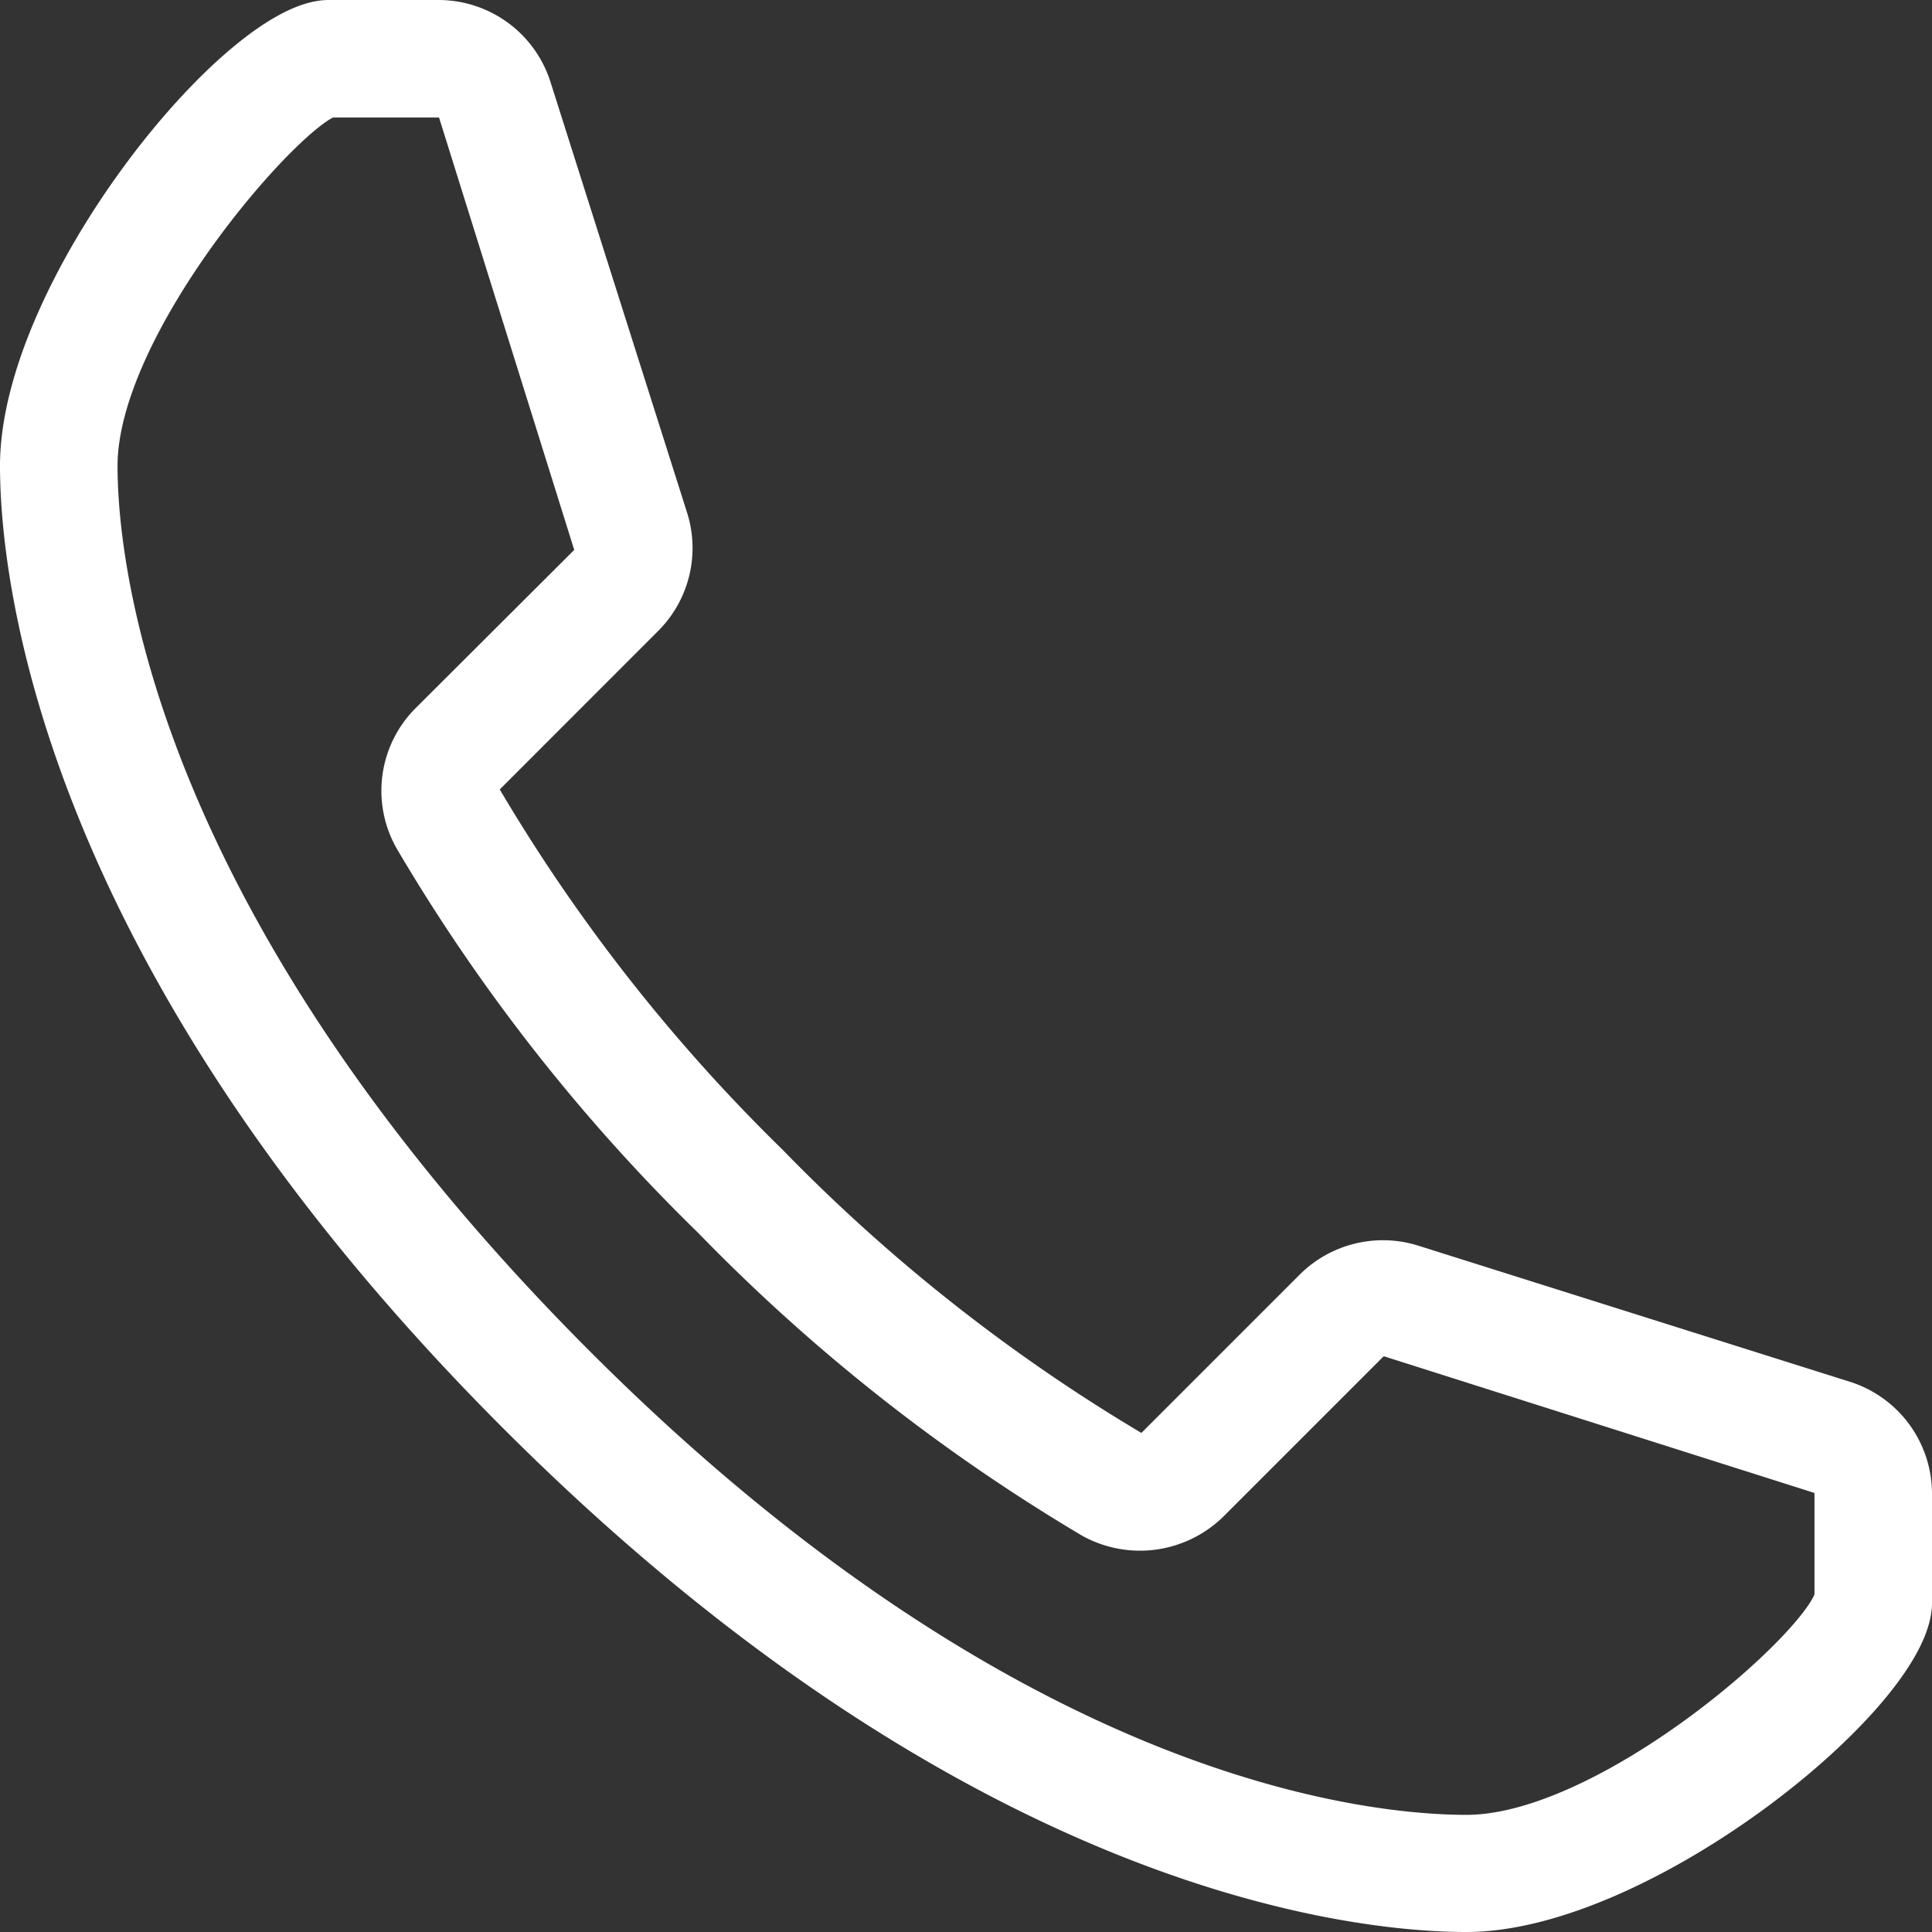
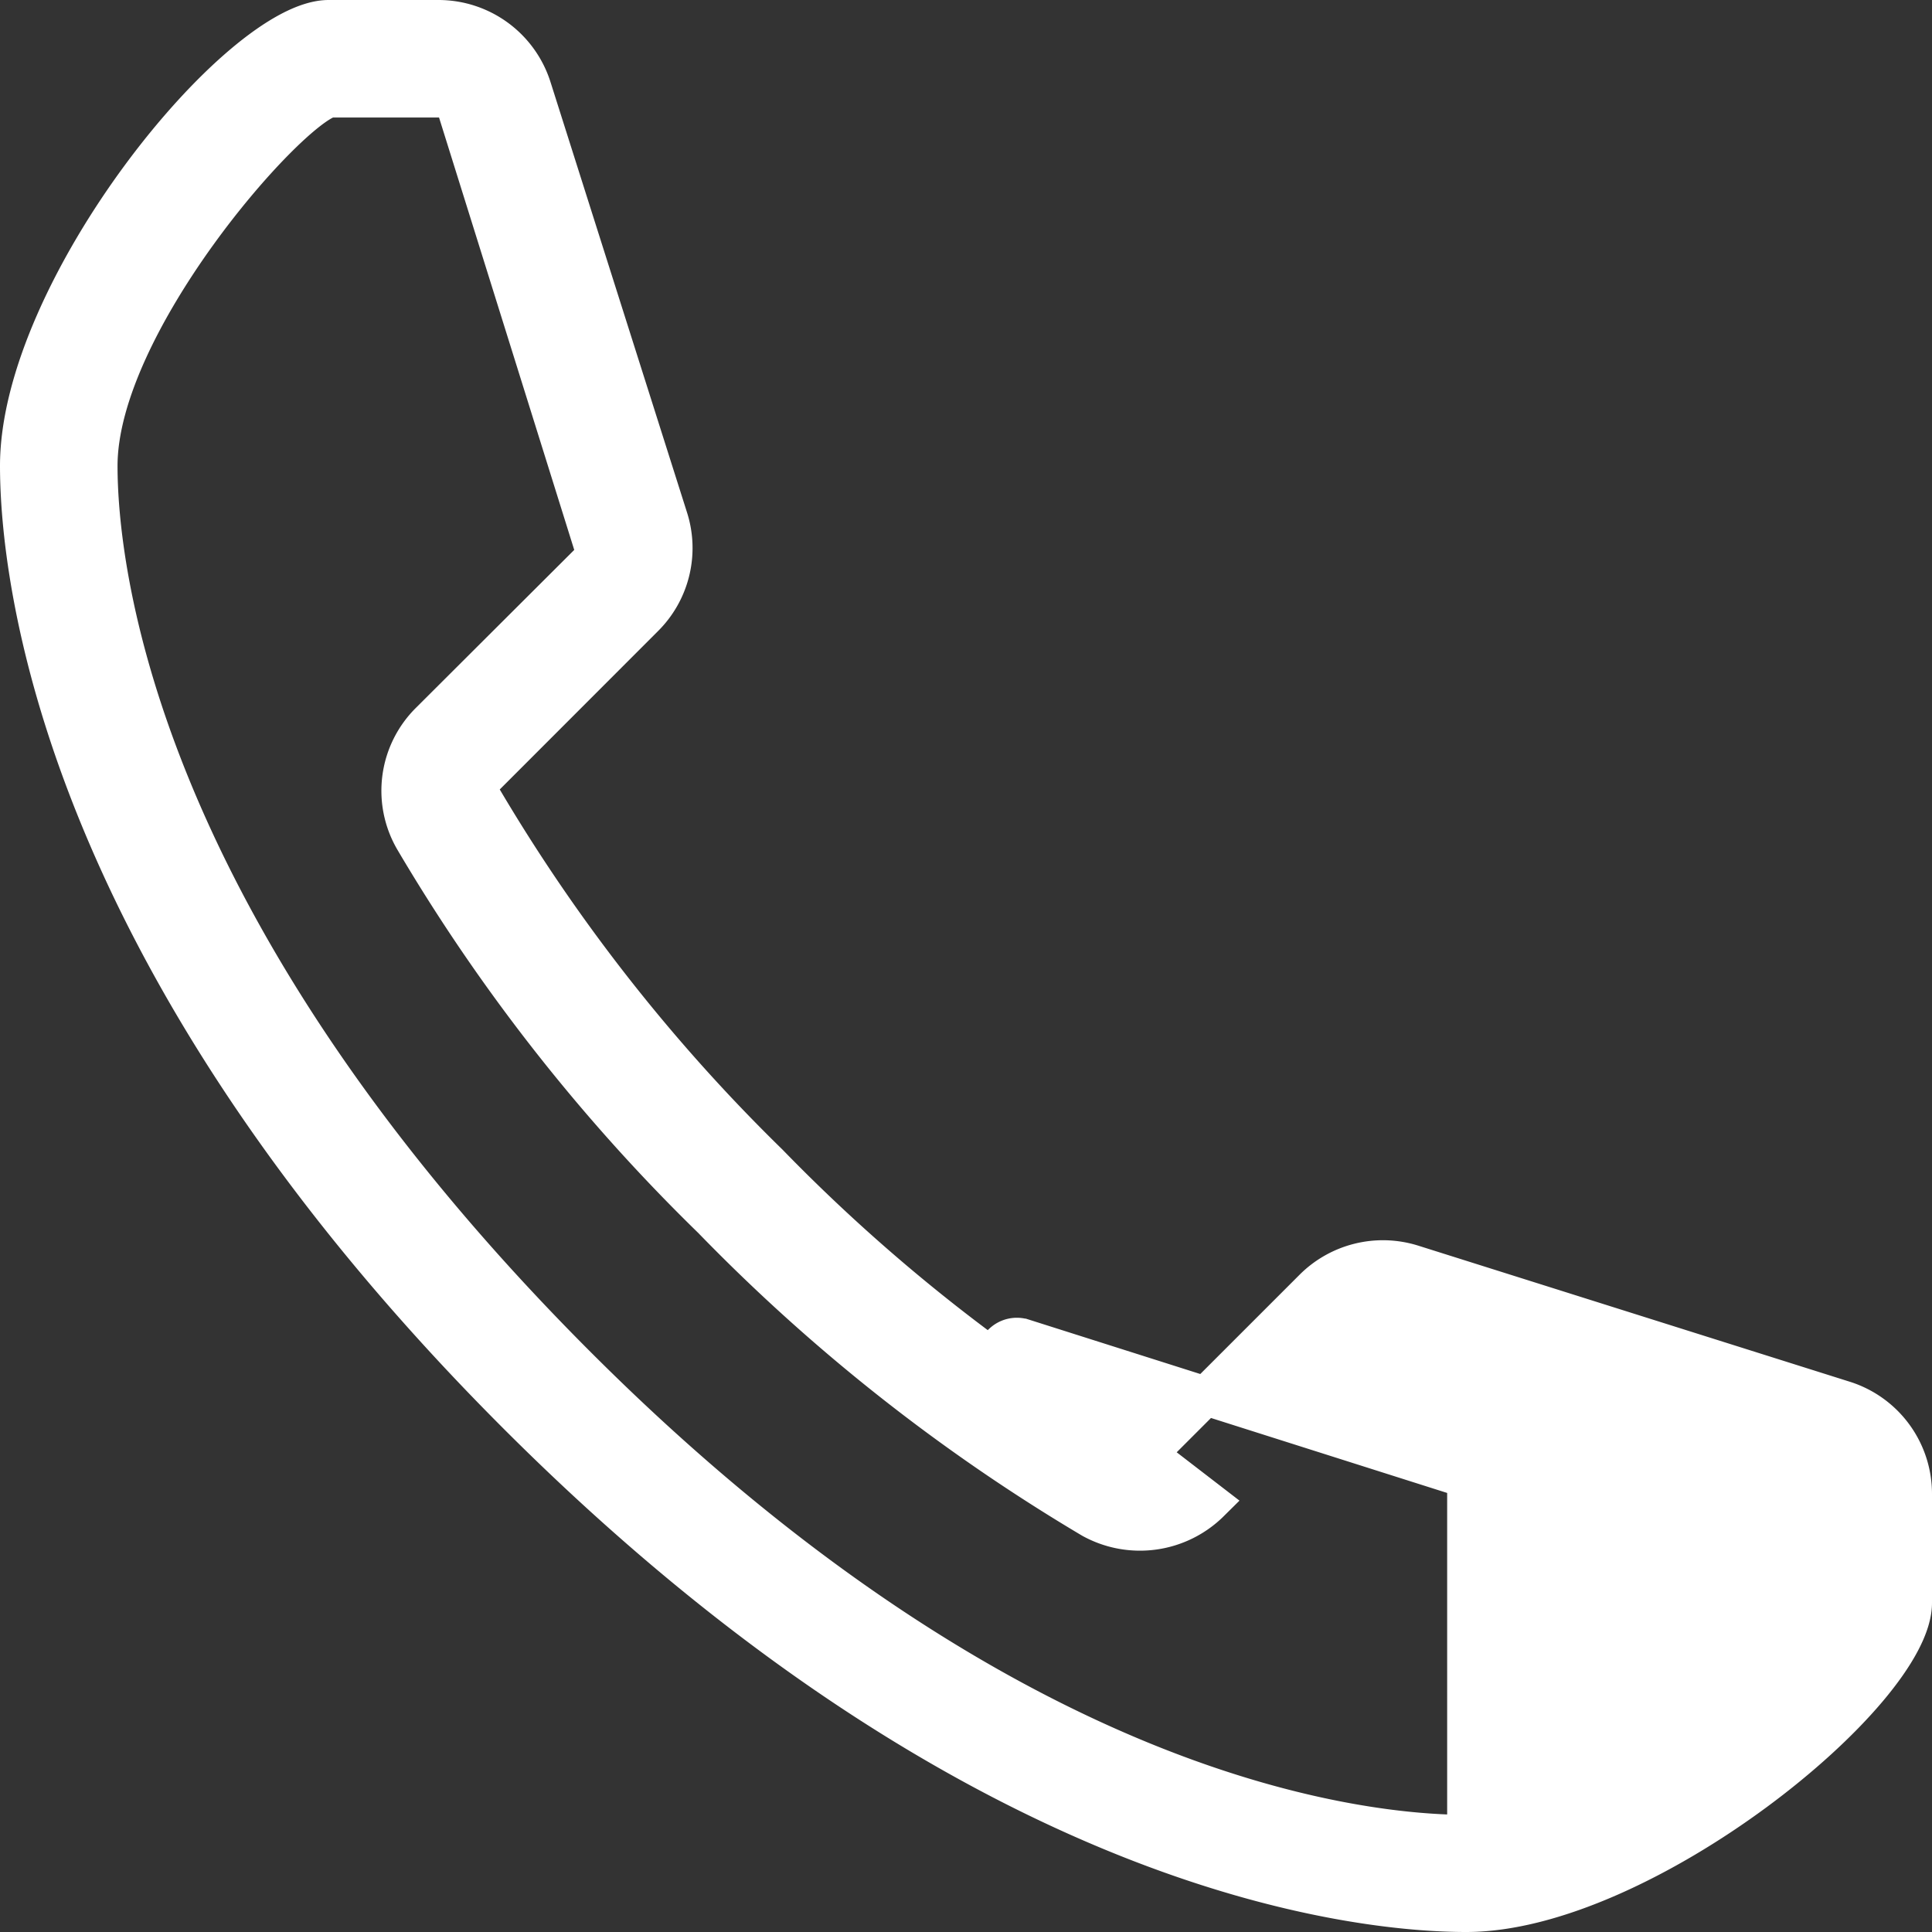
<svg xmlns="http://www.w3.org/2000/svg" width="19.988" height="19.988" viewBox="0 0 19.988 19.988">
  <rect x="0" y="0" width="19.988" height="19.988" fill="#333333" stroke="none" />
  <defs>
    <style>.a{fill:#fff;stroke:#fff;stroke-width:0.4px;}</style>
  </defs>
  <g transform="translate(0.2 0.2)">
-     <path class="a" d="M14.969,19.588c-1.094,0-5.04-.371-9.819-5.15S0,5.713,0,4.62C0,2.8,2.273,0,3.2,0H4.338a1.016,1.016,0,0,1,.967.71L6.717,5.162a1.012,1.012,0,0,1-.253,1.028L4.832,7.823a.2.2,0,0,0-.037.241,18.213,18.213,0,0,0,2.959,3.771A18.213,18.213,0,0,0,11.512,14.8a.2.2,0,0,0,.241-.037l1.632-1.632a1.02,1.02,0,0,1,1.028-.253l4.465,1.408a1.016,1.016,0,0,1,.71.967v1.13C19.588,17.315,16.785,19.588,14.969,19.588ZM4.358.816H3.208C2.759.947.816,3.155.816,4.62c0,1.016.355,4.685,4.9,9.256s8.239,4.9,9.256,4.9c1.465,0,3.673-1.943,3.8-2.449V15.246a.2.2,0,0,0-.143-.192l-4.448-1.412a.216.216,0,0,0-.208.049L12.32,15.344a1.032,1.032,0,0,1-1.224.171,18.94,18.94,0,0,1-3.93-3.1,18.837,18.837,0,0,1-3.085-3.93,1.008,1.008,0,0,1,.167-1.224L5.881,5.632a.2.2,0,0,0,.049-.208L4.534.959A.2.2,0,0,0,4.342.816Z" />
+     <path class="a" d="M14.969,19.588c-1.094,0-5.04-.371-9.819-5.15S0,5.713,0,4.62C0,2.8,2.273,0,3.2,0H4.338a1.016,1.016,0,0,1,.967.71L6.717,5.162a1.012,1.012,0,0,1-.253,1.028L4.832,7.823a.2.2,0,0,0-.037.241,18.213,18.213,0,0,0,2.959,3.771A18.213,18.213,0,0,0,11.512,14.8a.2.2,0,0,0,.241-.037l1.632-1.632a1.02,1.02,0,0,1,1.028-.253l4.465,1.408a1.016,1.016,0,0,1,.71.967v1.13C19.588,17.315,16.785,19.588,14.969,19.588ZM4.358.816H3.208C2.759.947.816,3.155.816,4.62c0,1.016.355,4.685,4.9,9.256s8.239,4.9,9.256,4.9V15.246a.2.2,0,0,0-.143-.192l-4.448-1.412a.216.216,0,0,0-.208.049L12.32,15.344a1.032,1.032,0,0,1-1.224.171,18.94,18.94,0,0,1-3.93-3.1,18.837,18.837,0,0,1-3.085-3.93,1.008,1.008,0,0,1,.167-1.224L5.881,5.632a.2.2,0,0,0,.049-.208L4.534.959A.2.2,0,0,0,4.342.816Z" />
  </g>
</svg>